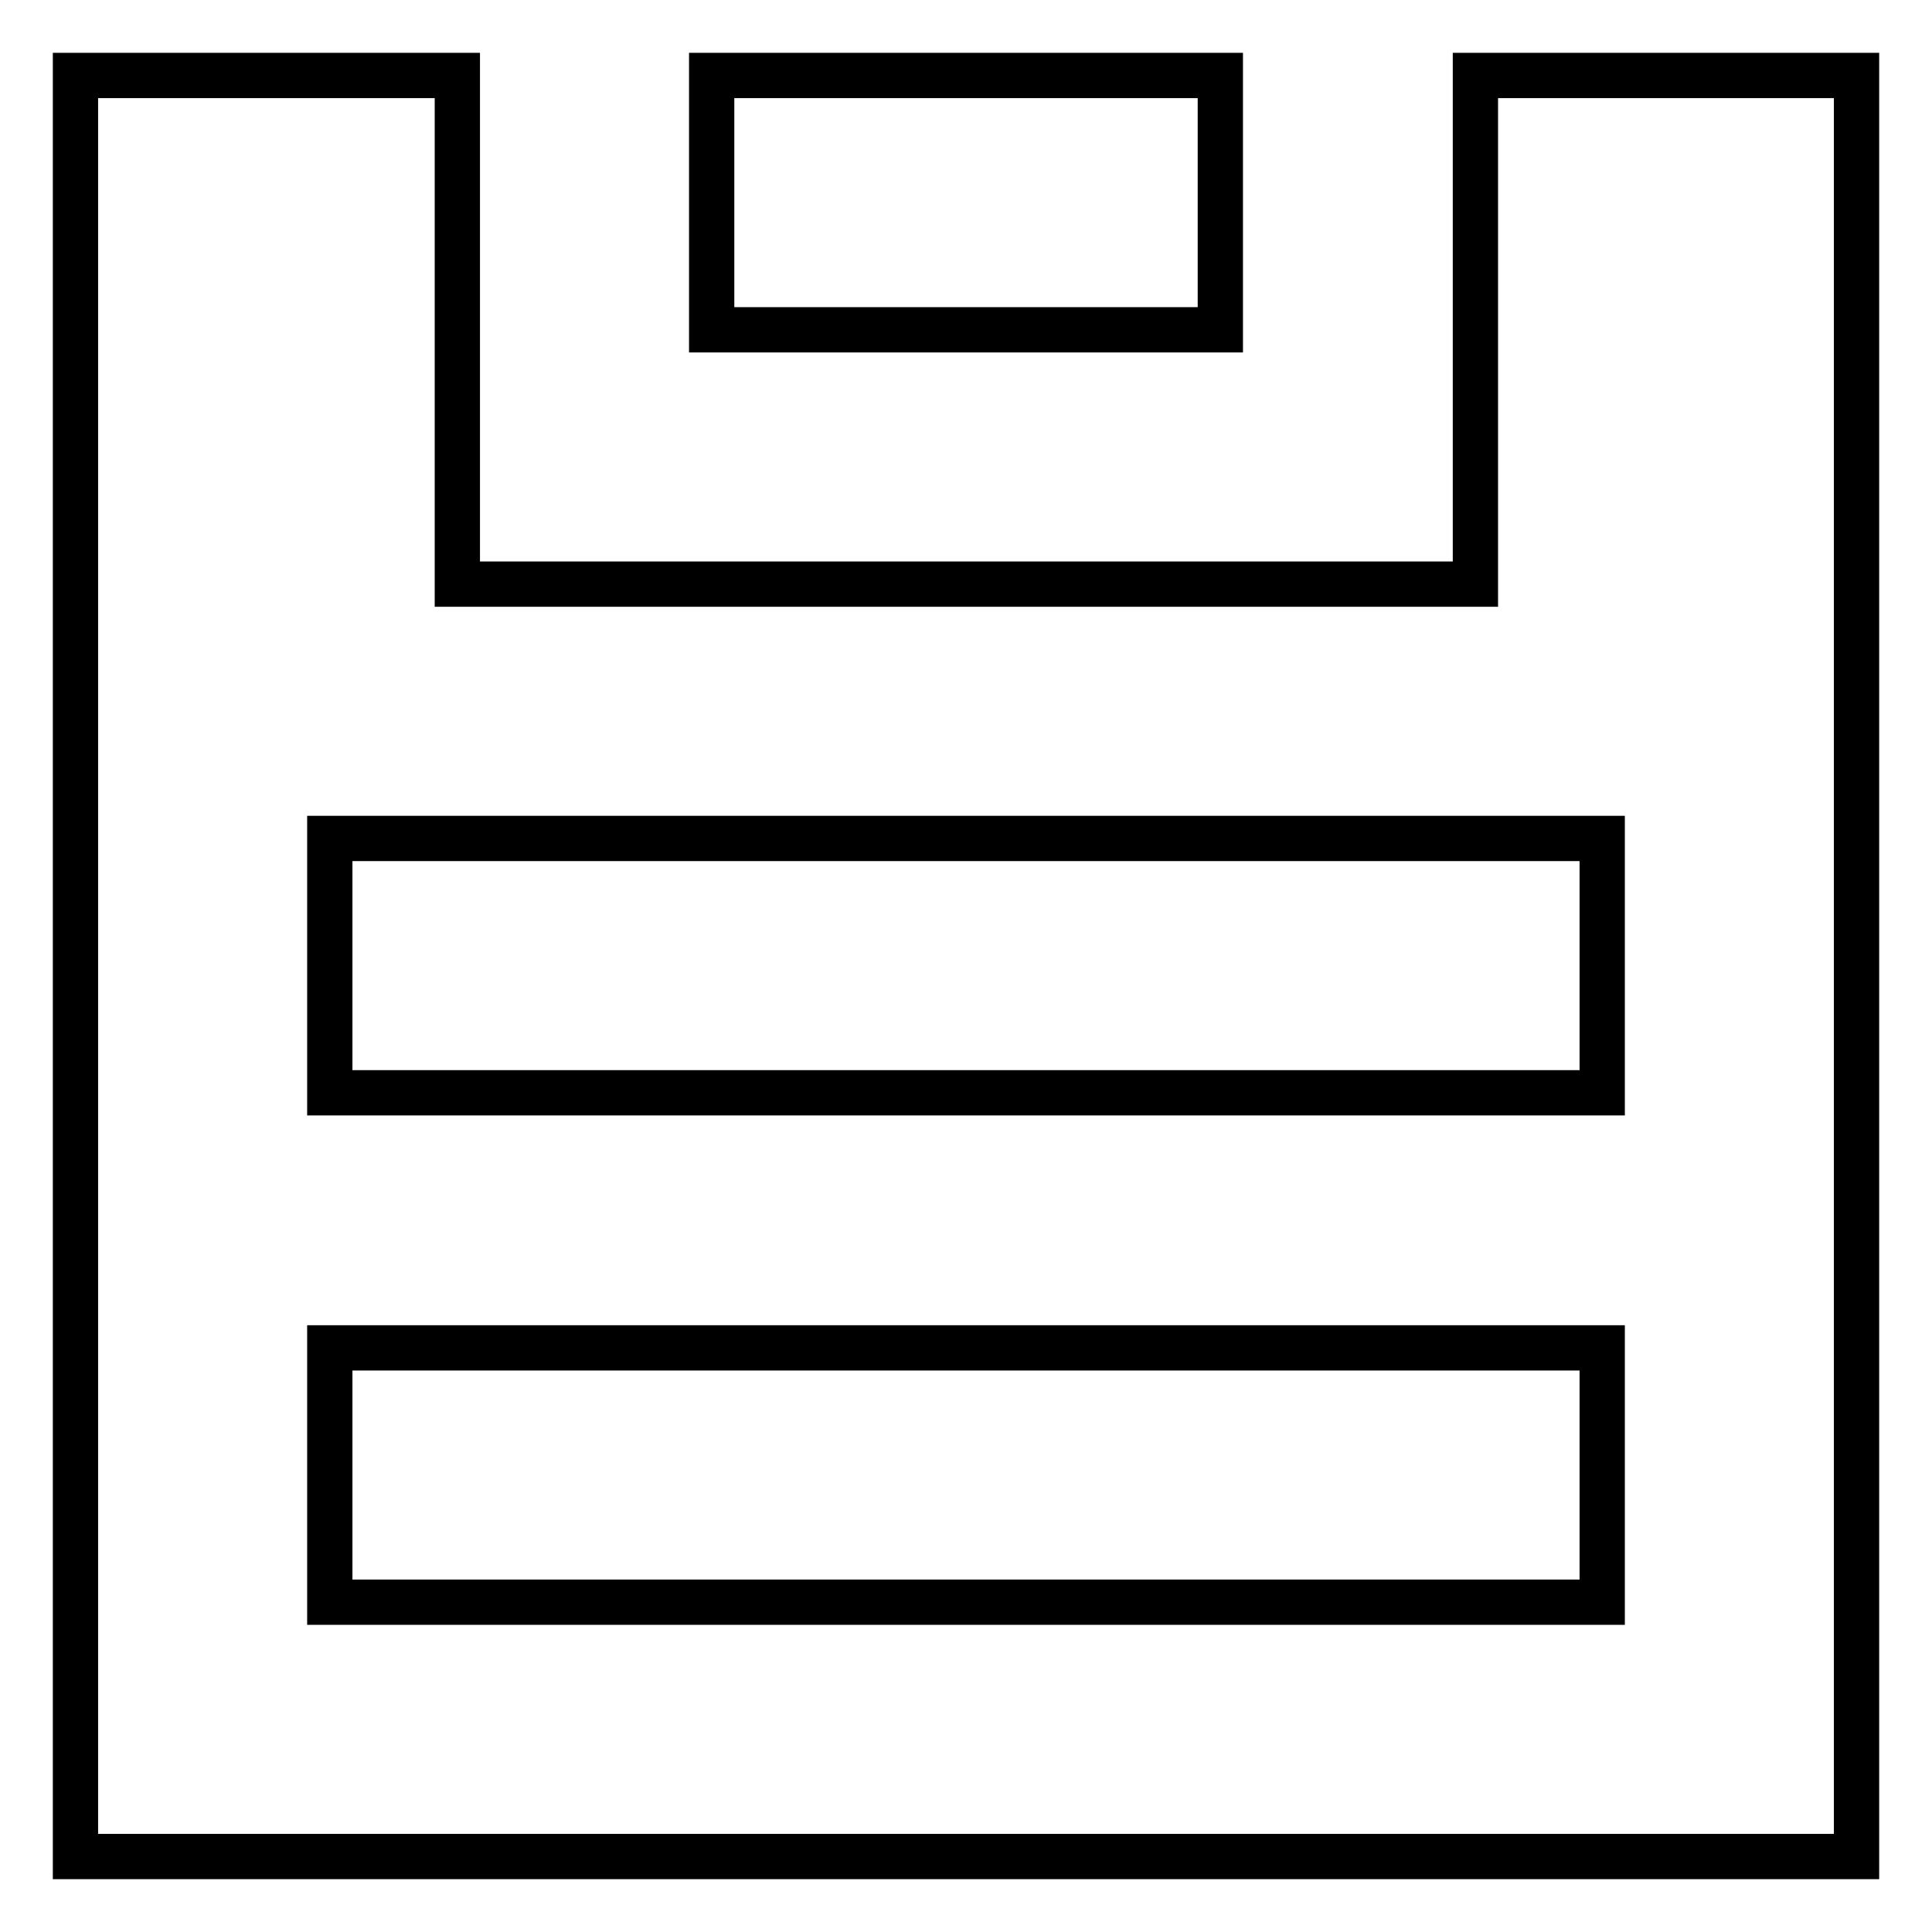
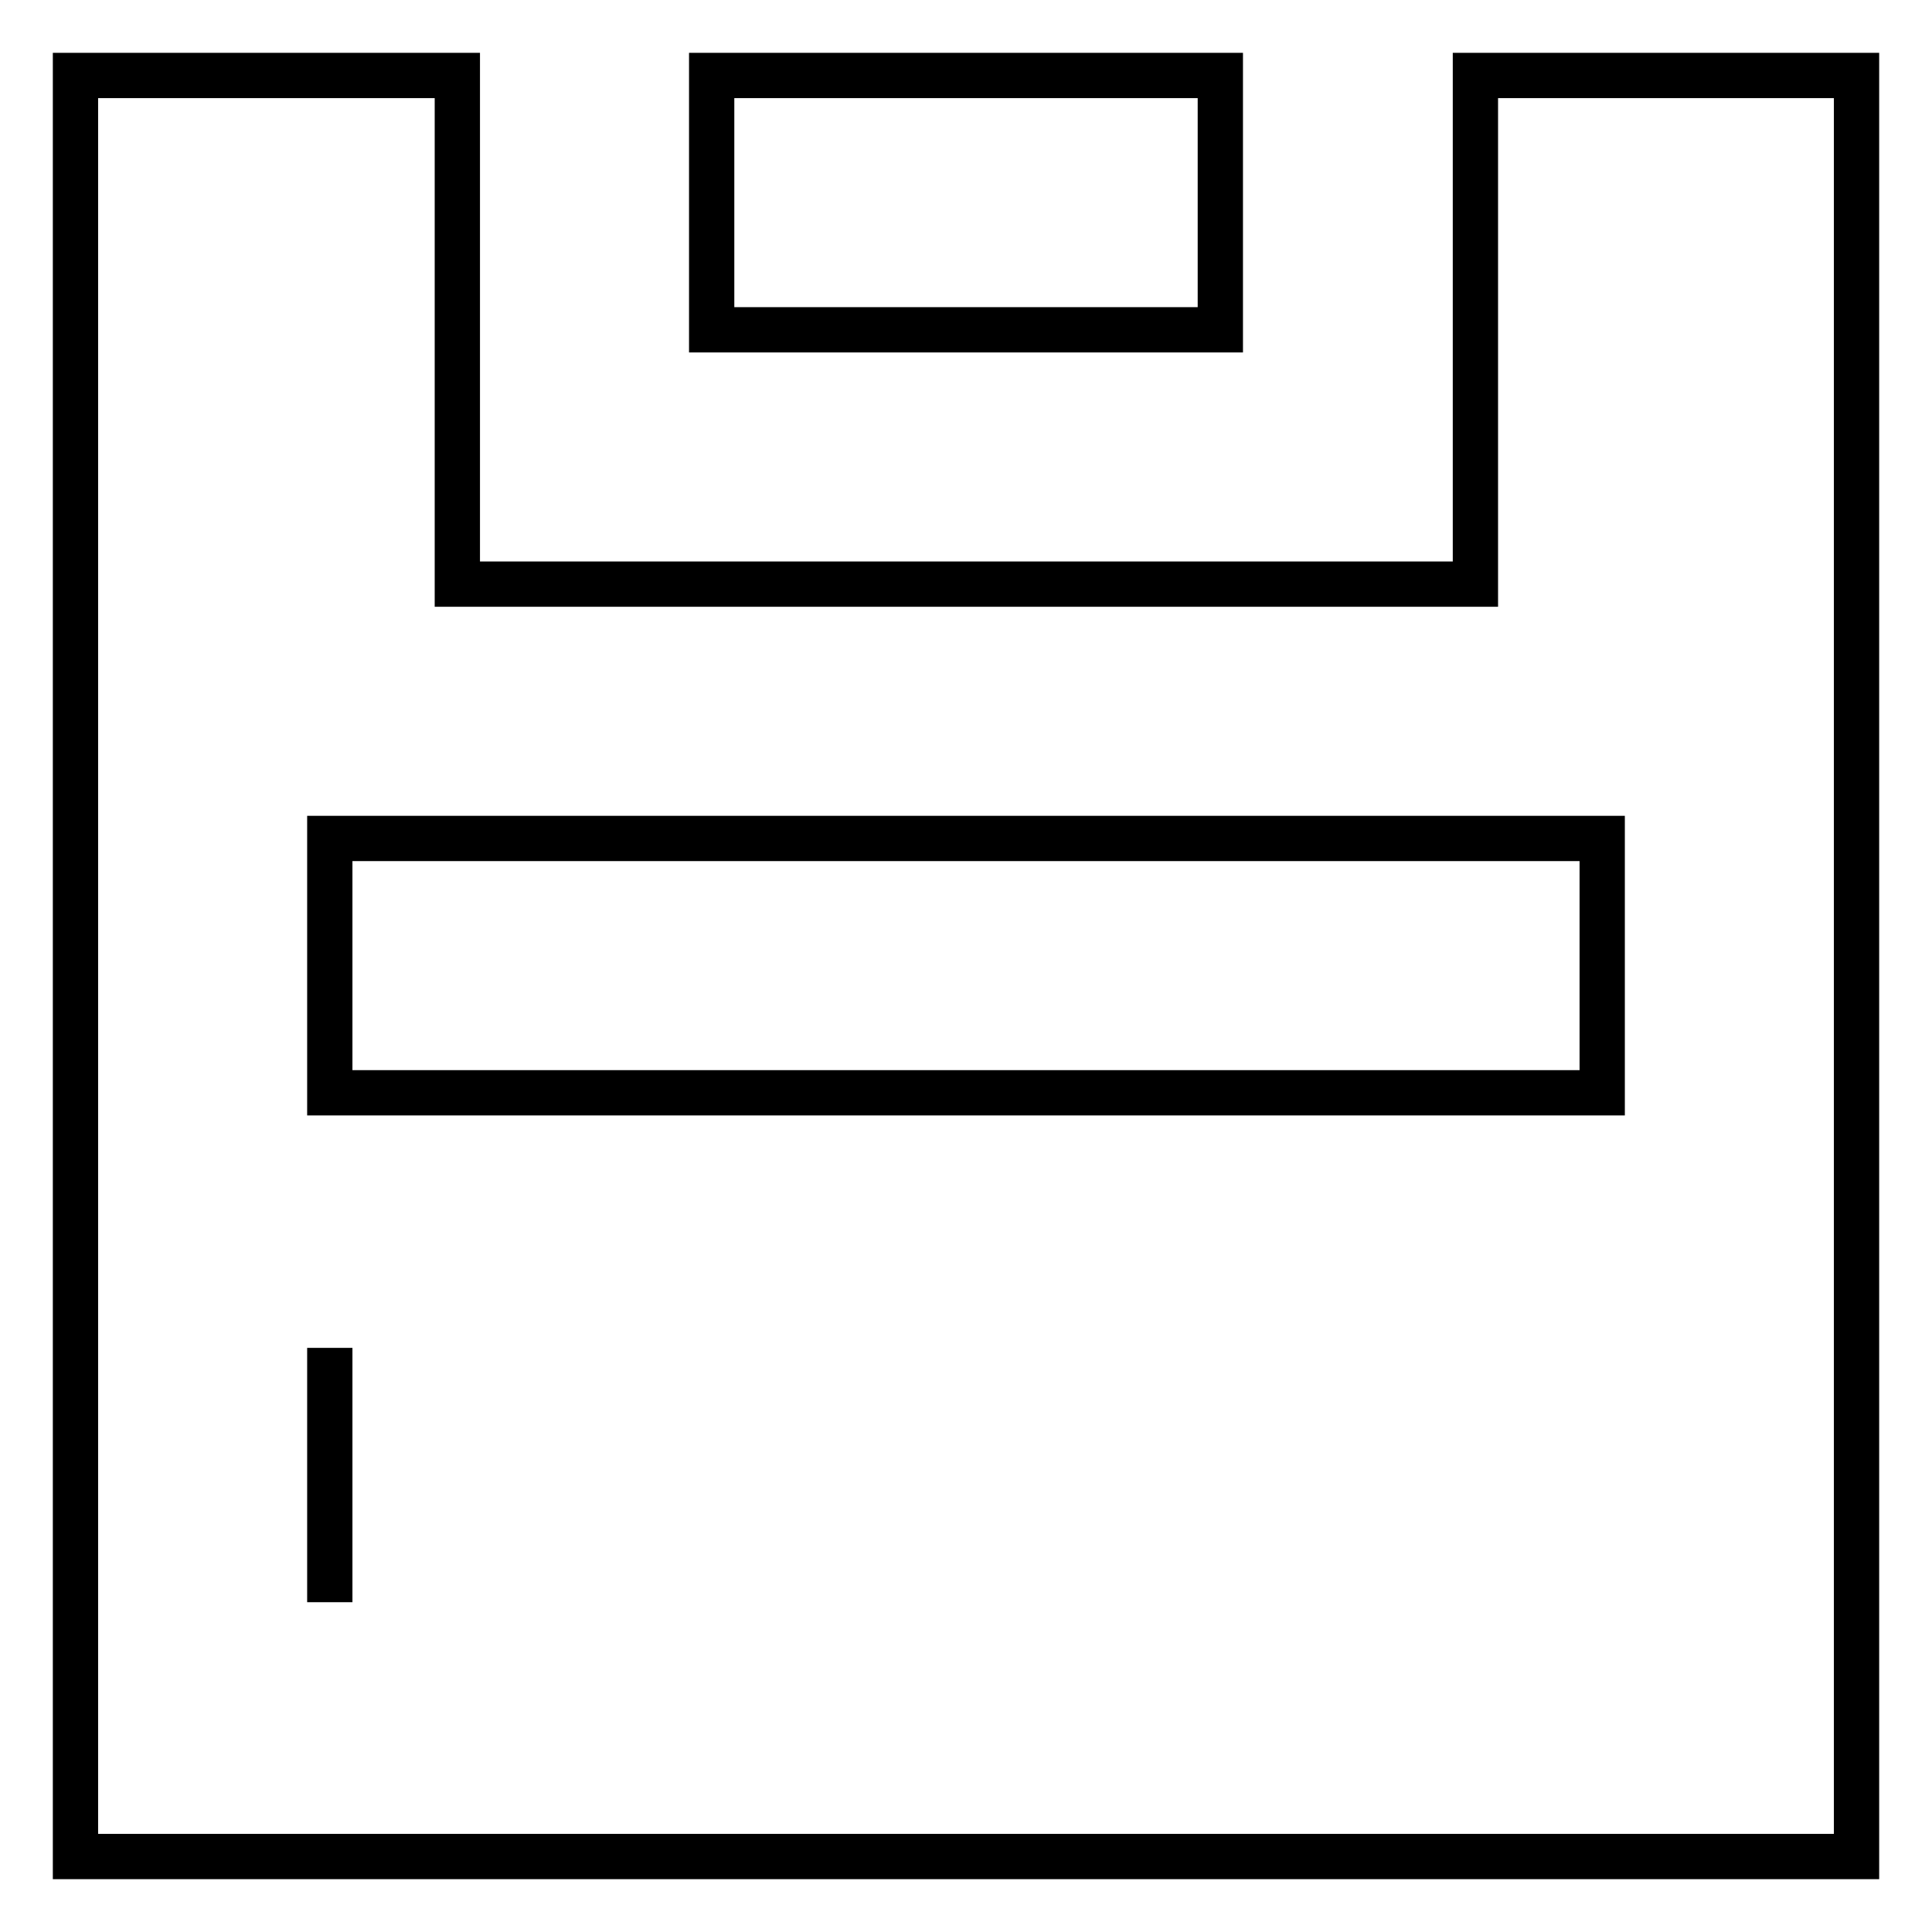
<svg xmlns="http://www.w3.org/2000/svg" version="1.1" x="0px" y="0px" viewBox="0 0 256 256" enable-background="new 0 0 256 256" xml:space="preserve">
  <g>
-     <path stroke-width="6" fill-opacity="0" stroke="#000000" d="M60.6,10v67.4h134.9V10H246v236H10V10H60.6z M43.7,111.1v33.7h168.6v-33.7H43.7z M43.7,178.6v33.7h168.6 v-33.7H43.7z M94.3,10h67.4v33.7H94.3V10z" />
+     <path stroke-width="6" fill-opacity="0" stroke="#000000" d="M60.6,10v67.4h134.9V10H246v236H10V10H60.6z M43.7,111.1v33.7h168.6v-33.7H43.7z M43.7,178.6v33.7v-33.7H43.7z M94.3,10h67.4v33.7H94.3V10z" />
  </g>
</svg>